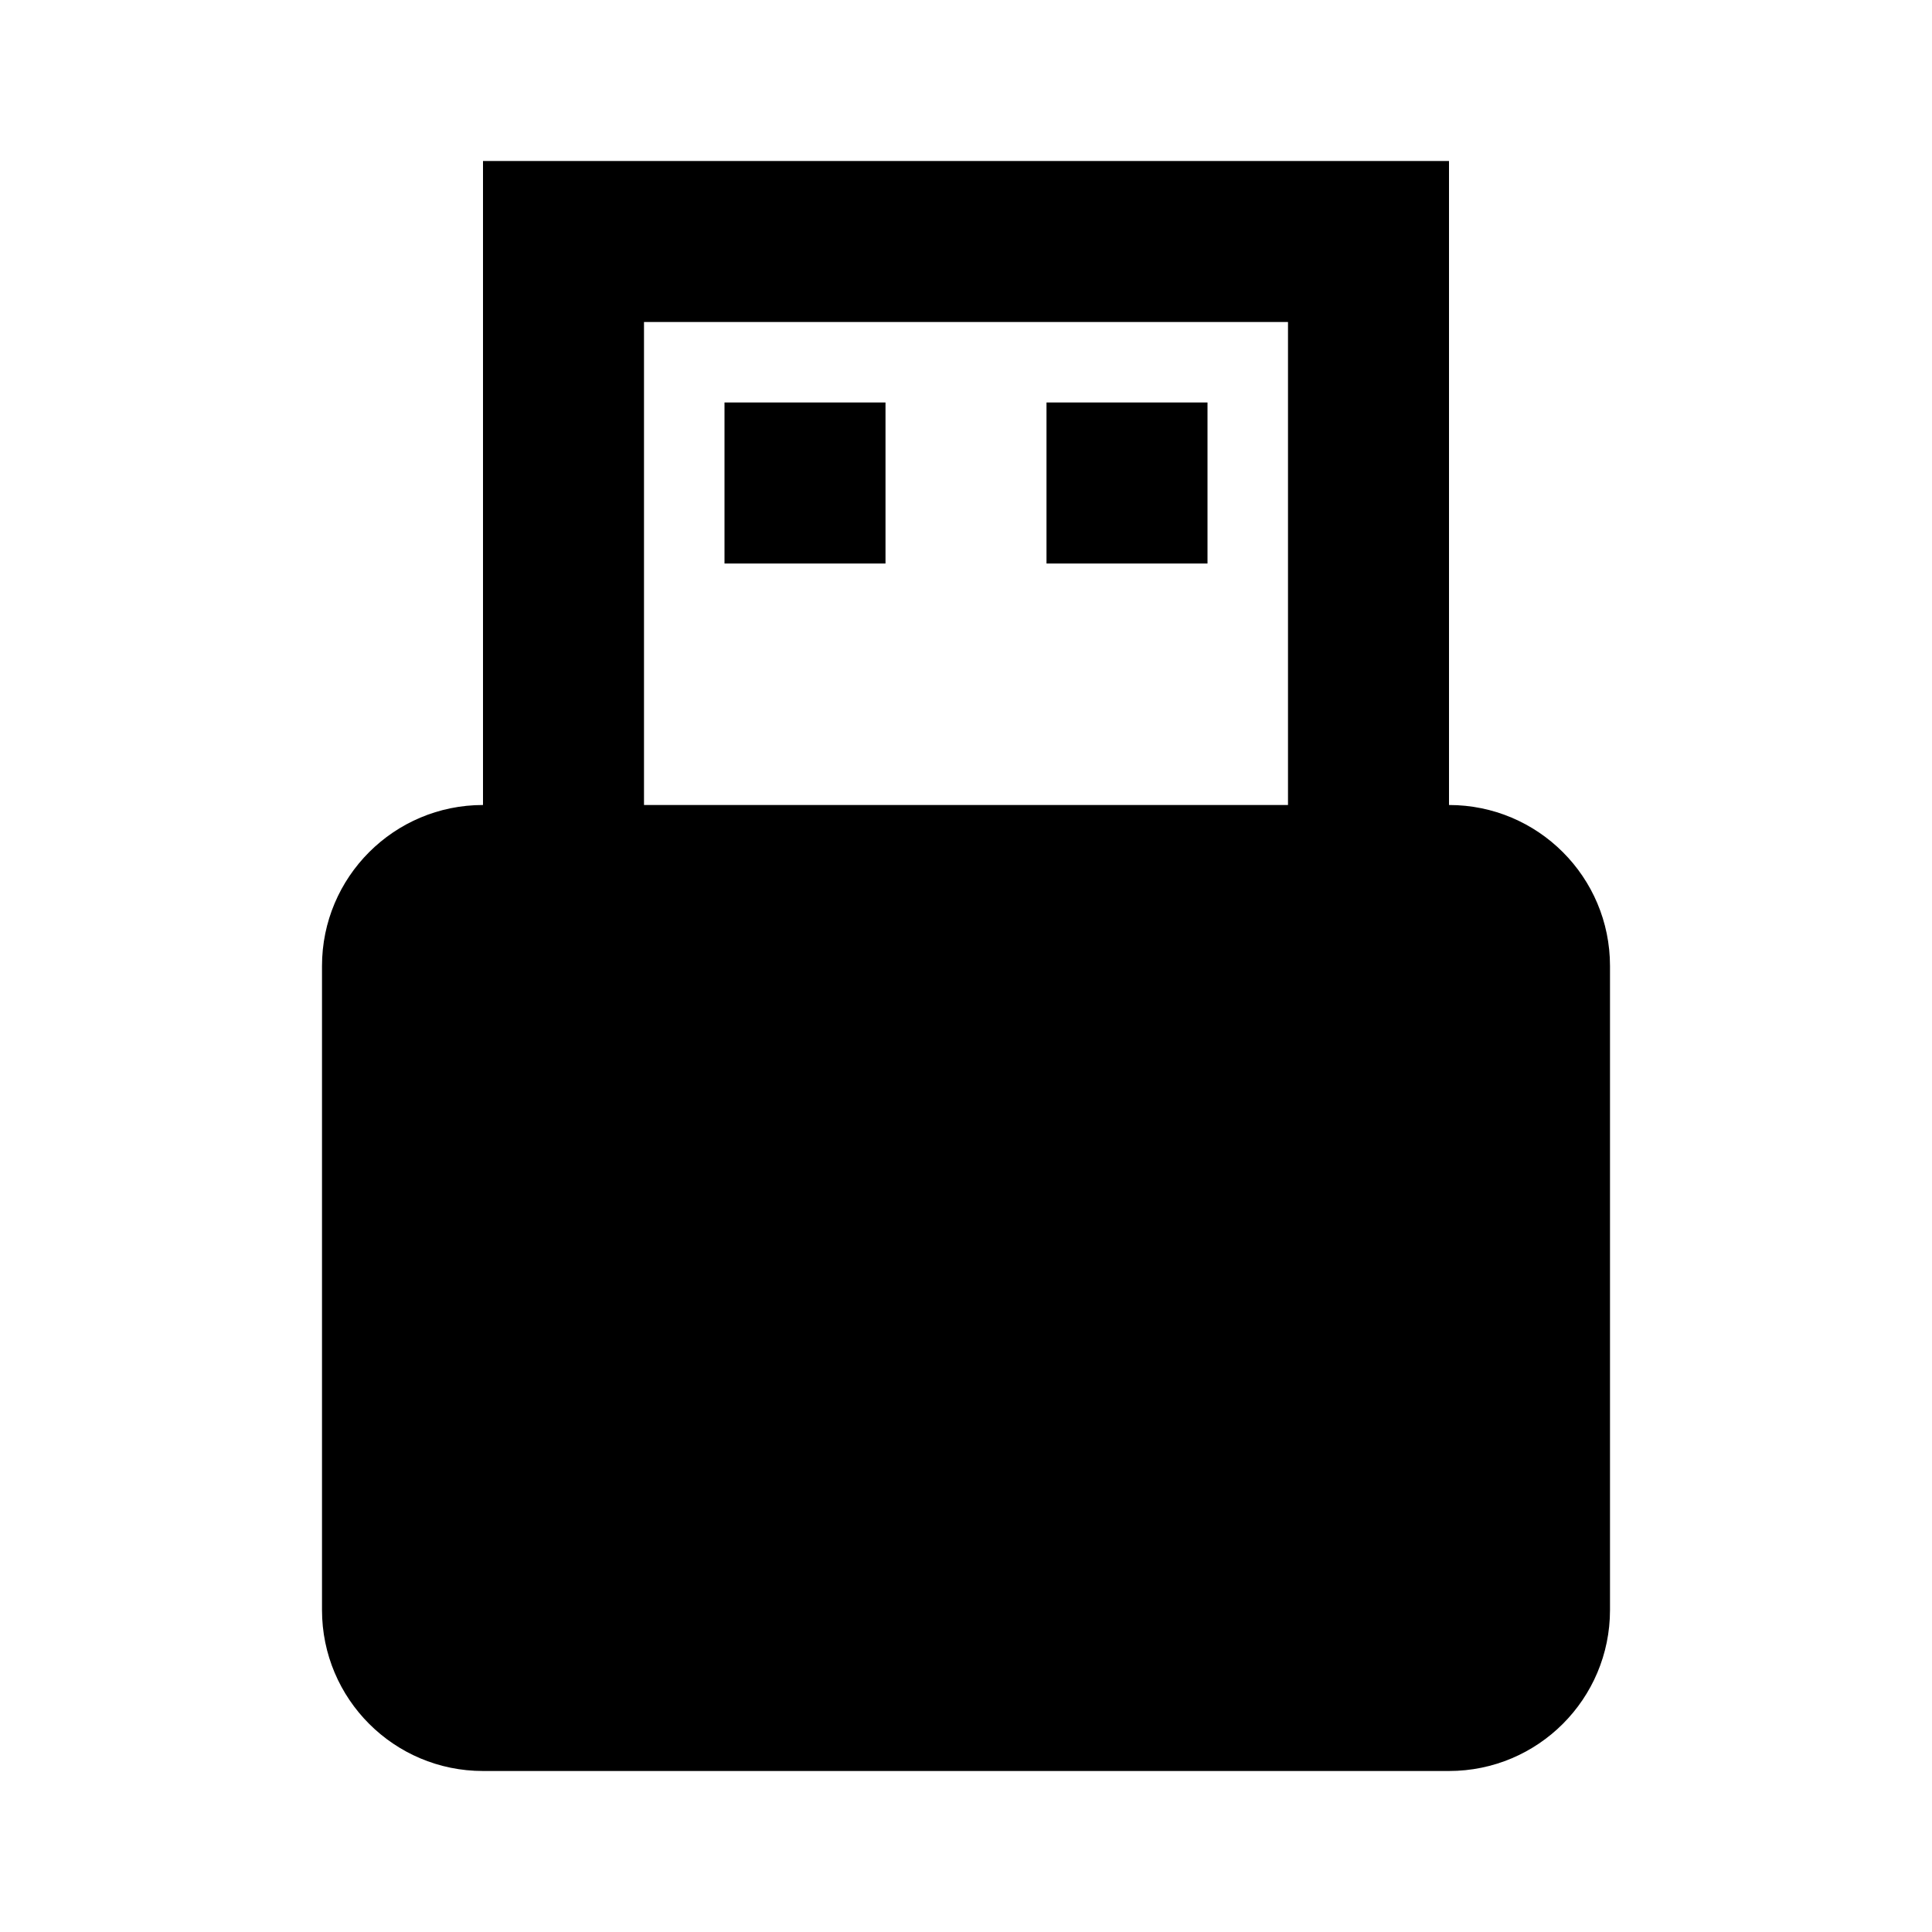
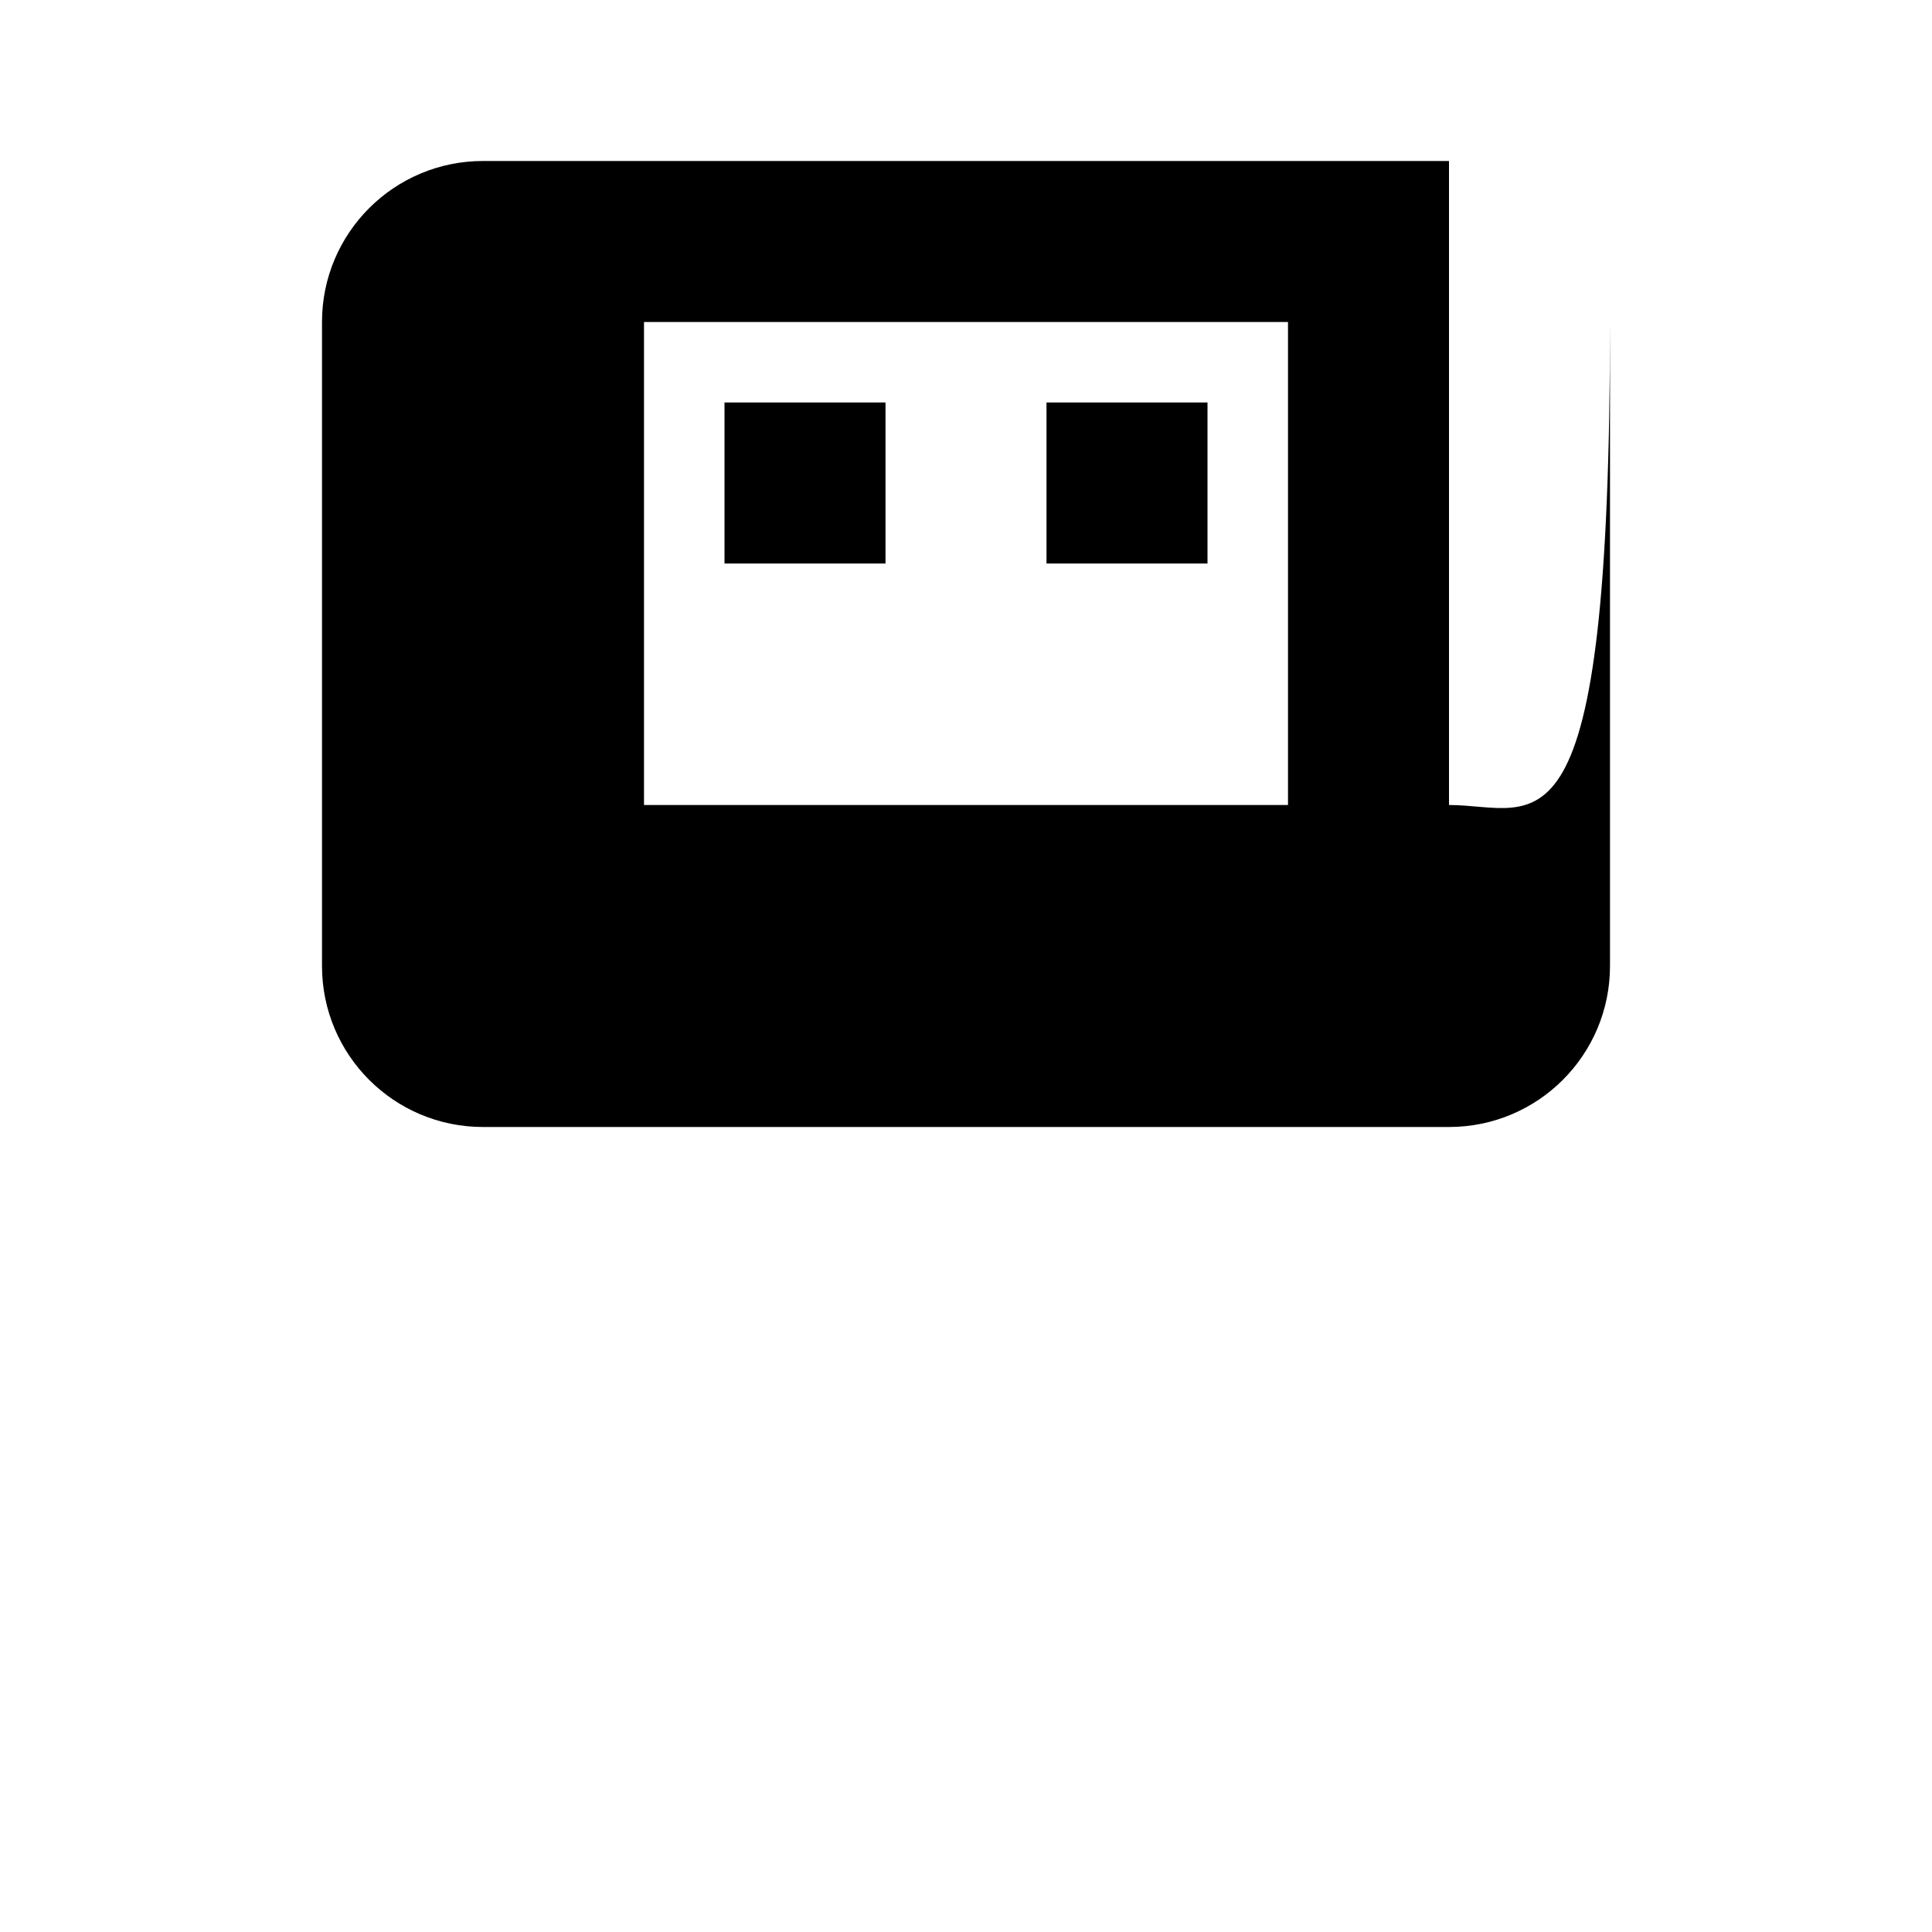
<svg xmlns="http://www.w3.org/2000/svg" viewBox="0 0 24 24">
-   <path d="M18,10V2H6v8c-1.105,0-2,0.895-2,2v8c0,1.105,0.895,2,2,2h12c1.105,0,2-0.895,2-2v-8C20,10.895,19.105,10,18,10z M8,4h8v6H8 V4z M15,7h-2V5h2V7z M11,7H9V5h2V7z" />
+   <path d="M18,10V2H6c-1.105,0-2,0.895-2,2v8c0,1.105,0.895,2,2,2h12c1.105,0,2-0.895,2-2v-8C20,10.895,19.105,10,18,10z M8,4h8v6H8 V4z M15,7h-2V5h2V7z M11,7H9V5h2V7z" />
</svg>